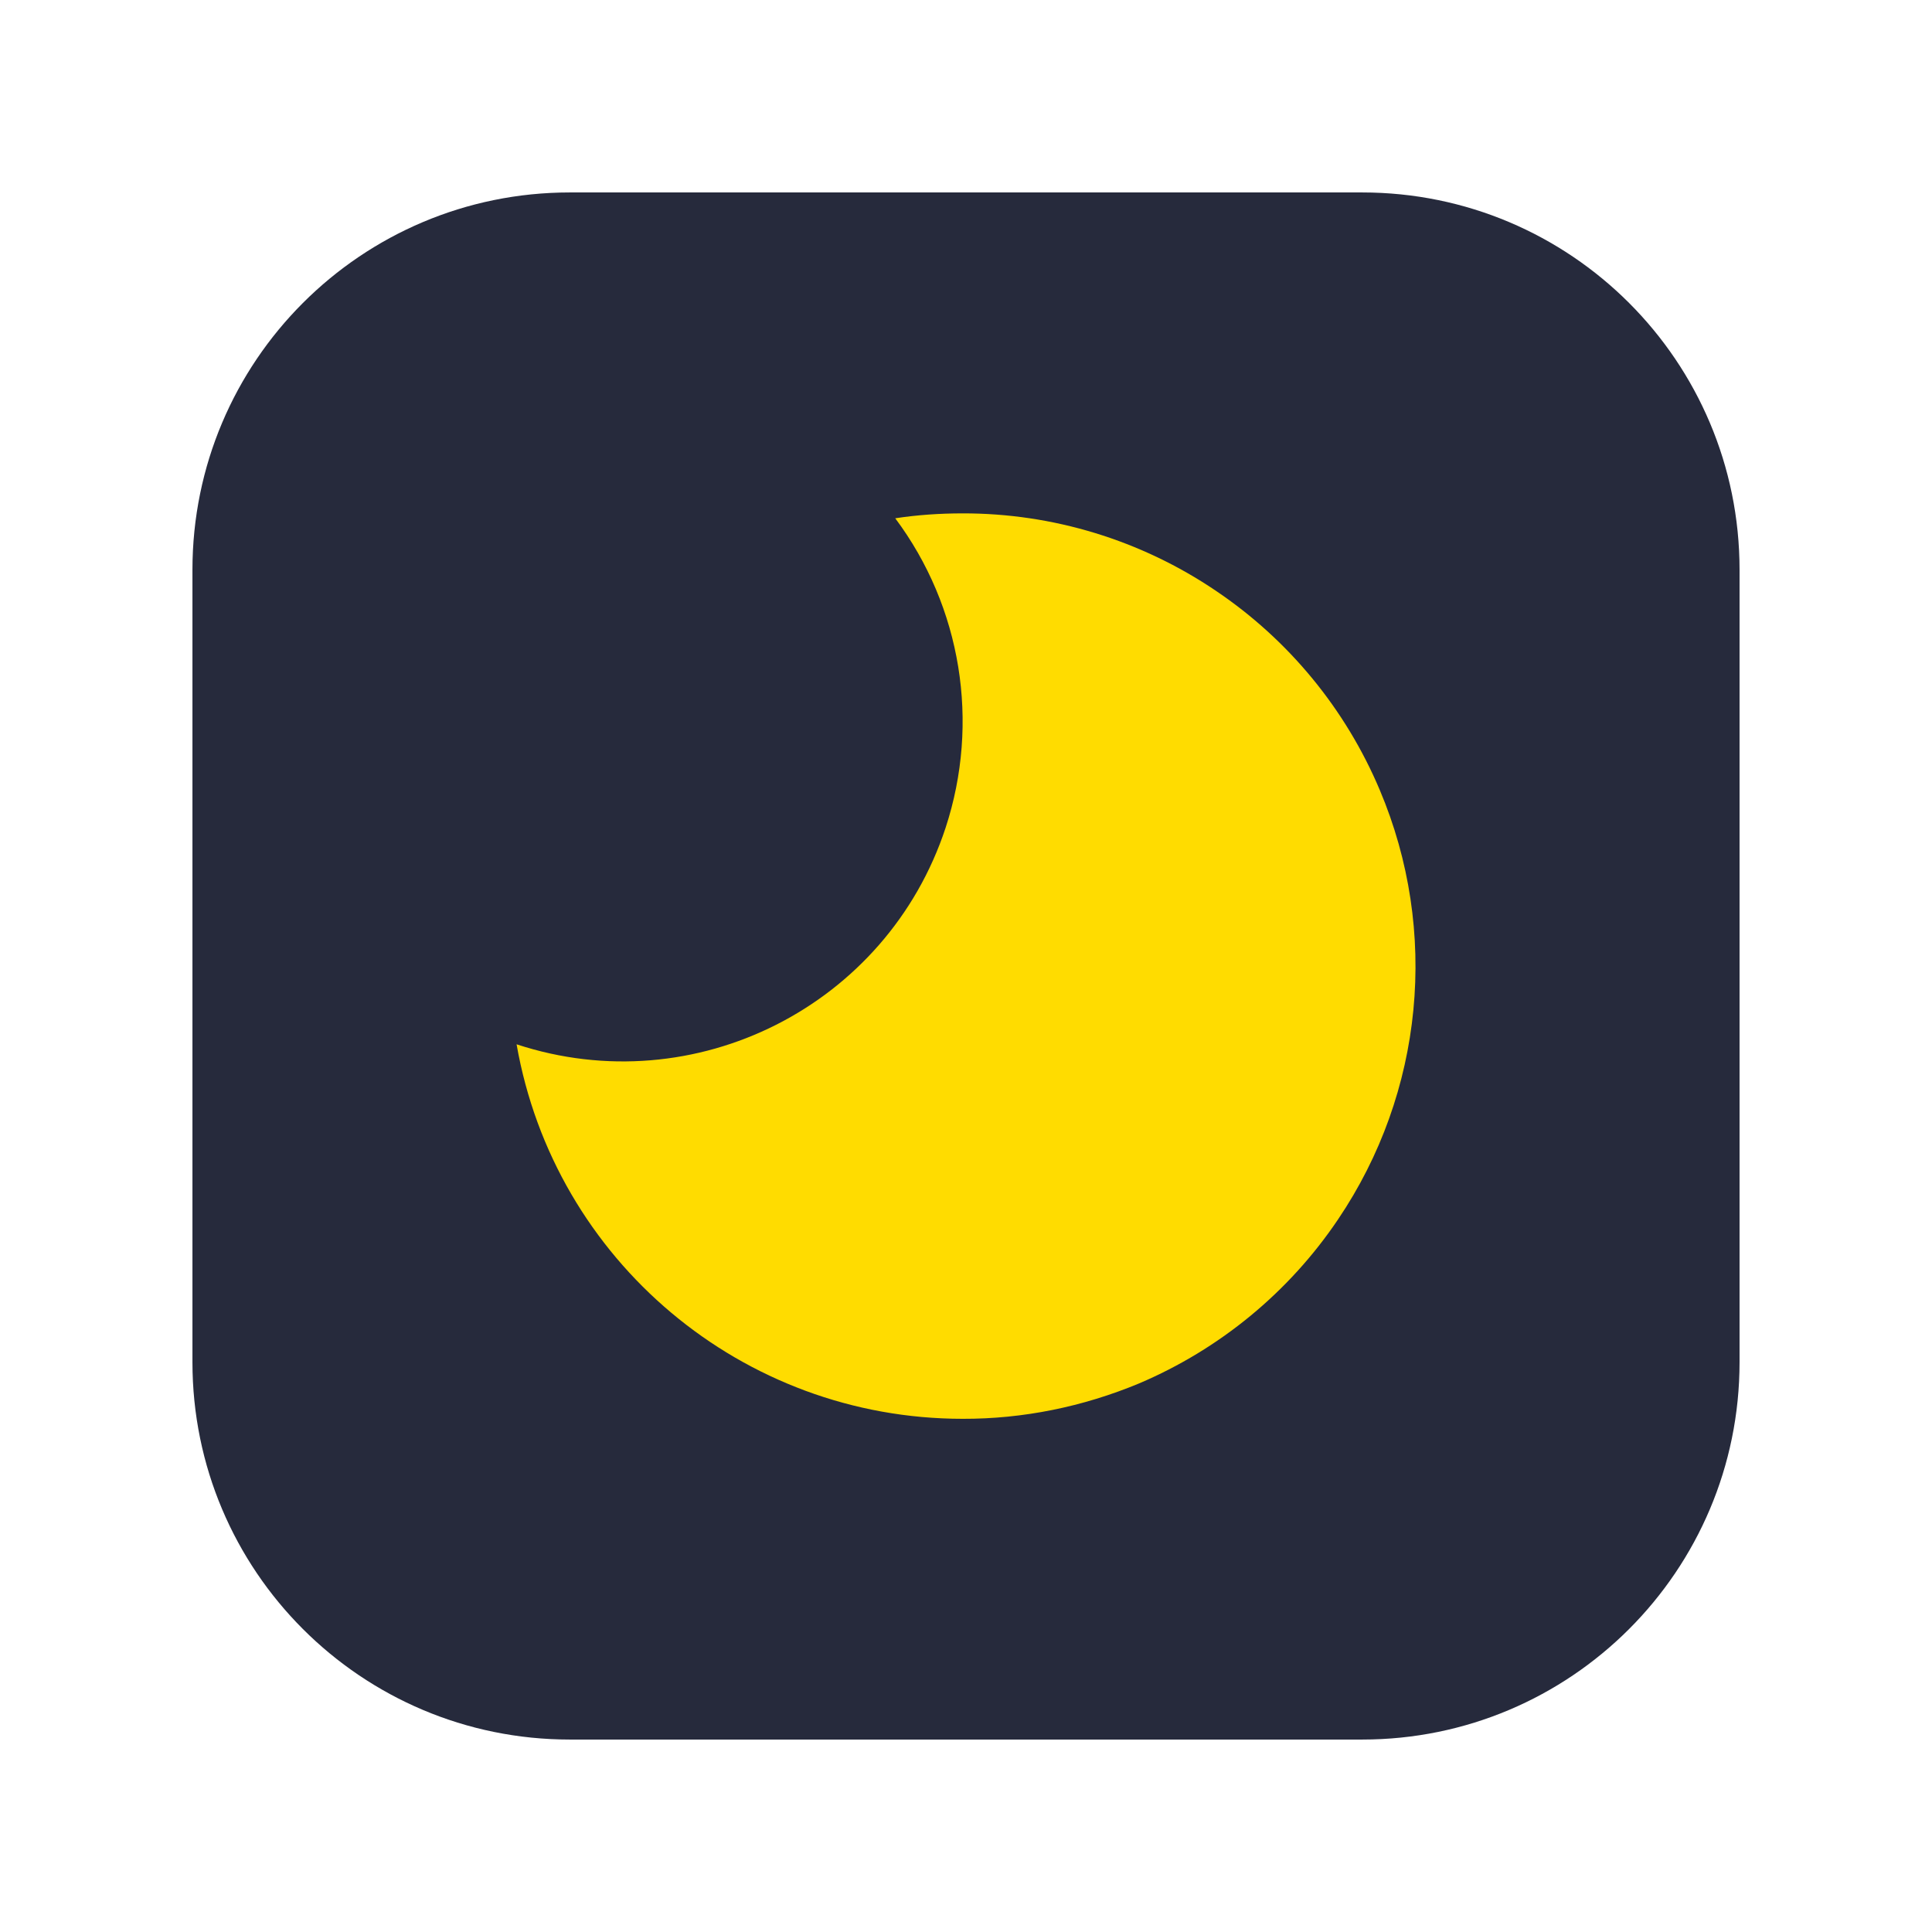
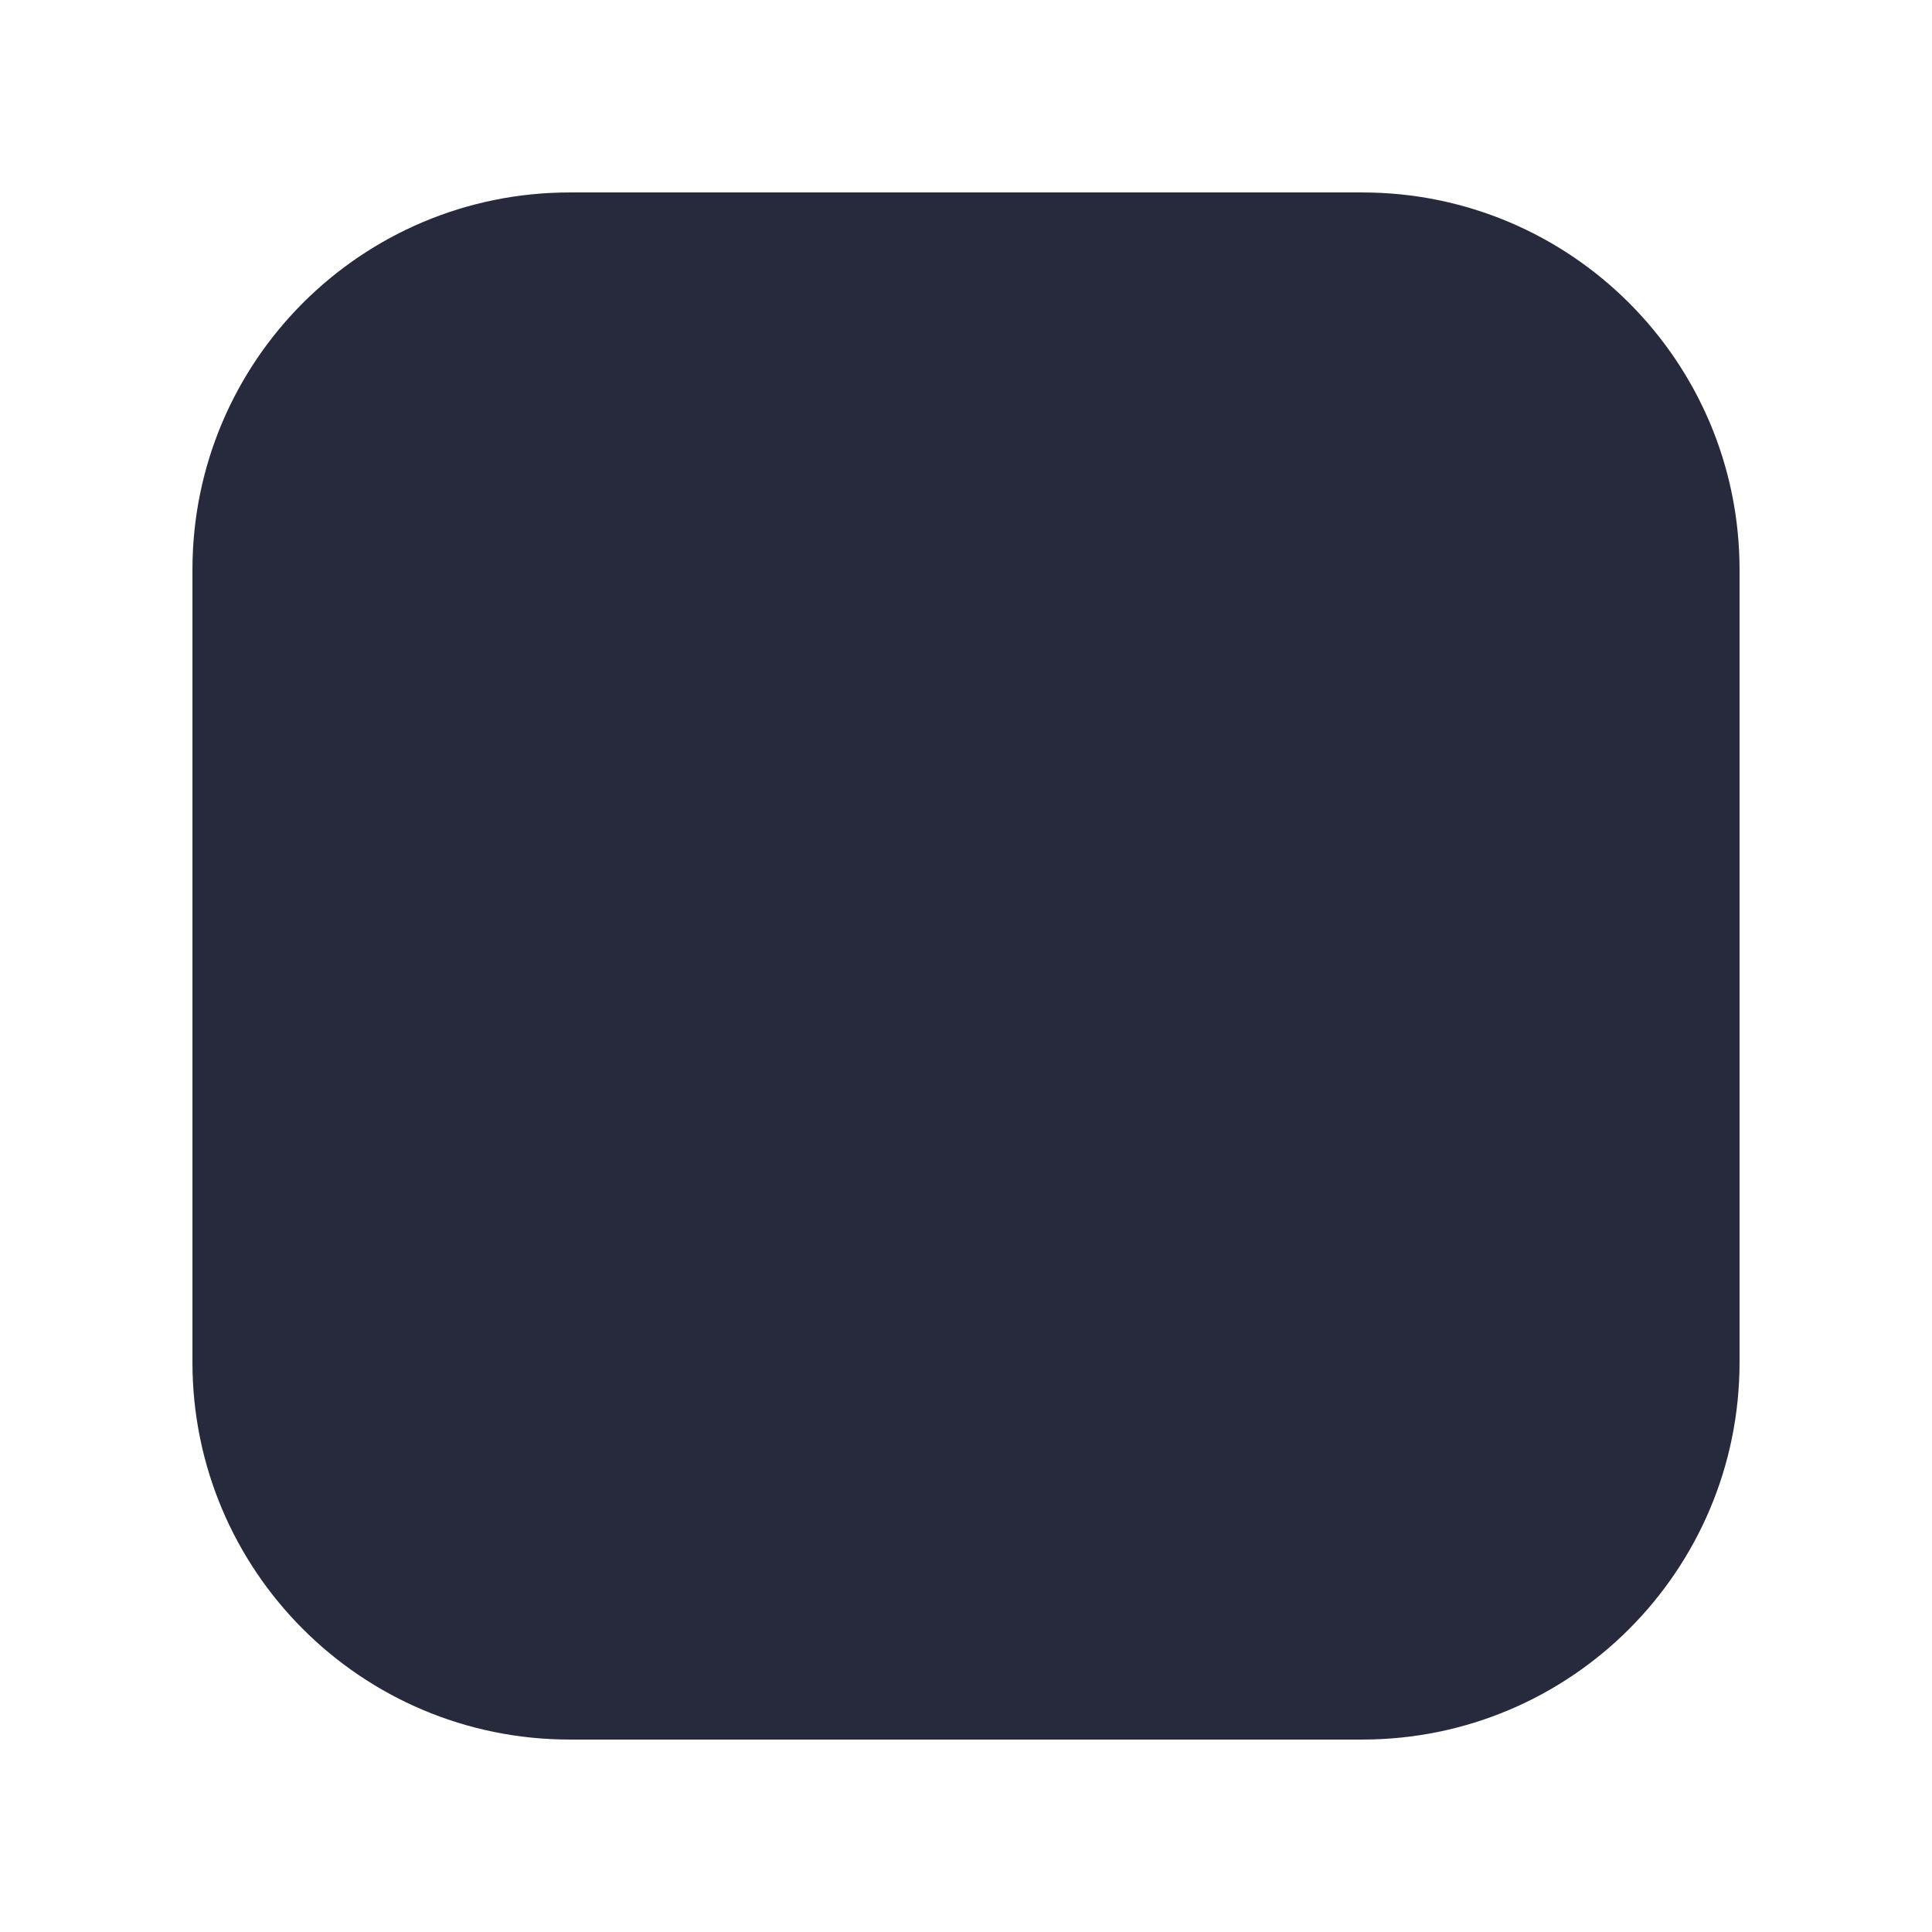
<svg xmlns="http://www.w3.org/2000/svg" t="1715934770771" class="icon" viewBox="0 0 1024 1024" version="1.1" p-id="10283" width="1024" height="1024">
  <path d="M722 922H302c-110.5 0-200-89.5-200-200V302c0-110.5 89.5-200 200-200h420c110.5 0 200 89.5 200 200v420c0 110.5-89.5 200-200 200z" fill="#262A3C" p-id="10284" />
-   <path d="M510.2 752c-116.6 0-216.3-83.7-236.4-198.5 94.5 31.1 196.3-20.3 227.4-114.8 18.3-55.8 8.4-117-26.7-164 11.8-1.8 23.7-2.6 35.7-2.6 47.8-0.1 94.6 14.2 134.2 41 38.6 26 68.8 62.7 86.9 105.6 31.6 74.7 23.3 160.4-22.1 227.6-26 38.6-62.7 68.8-105.6 87-29.6 12.3-61.3 18.8-93.4 18.7z" fill="#FFDC00" p-id="10285" />
</svg>